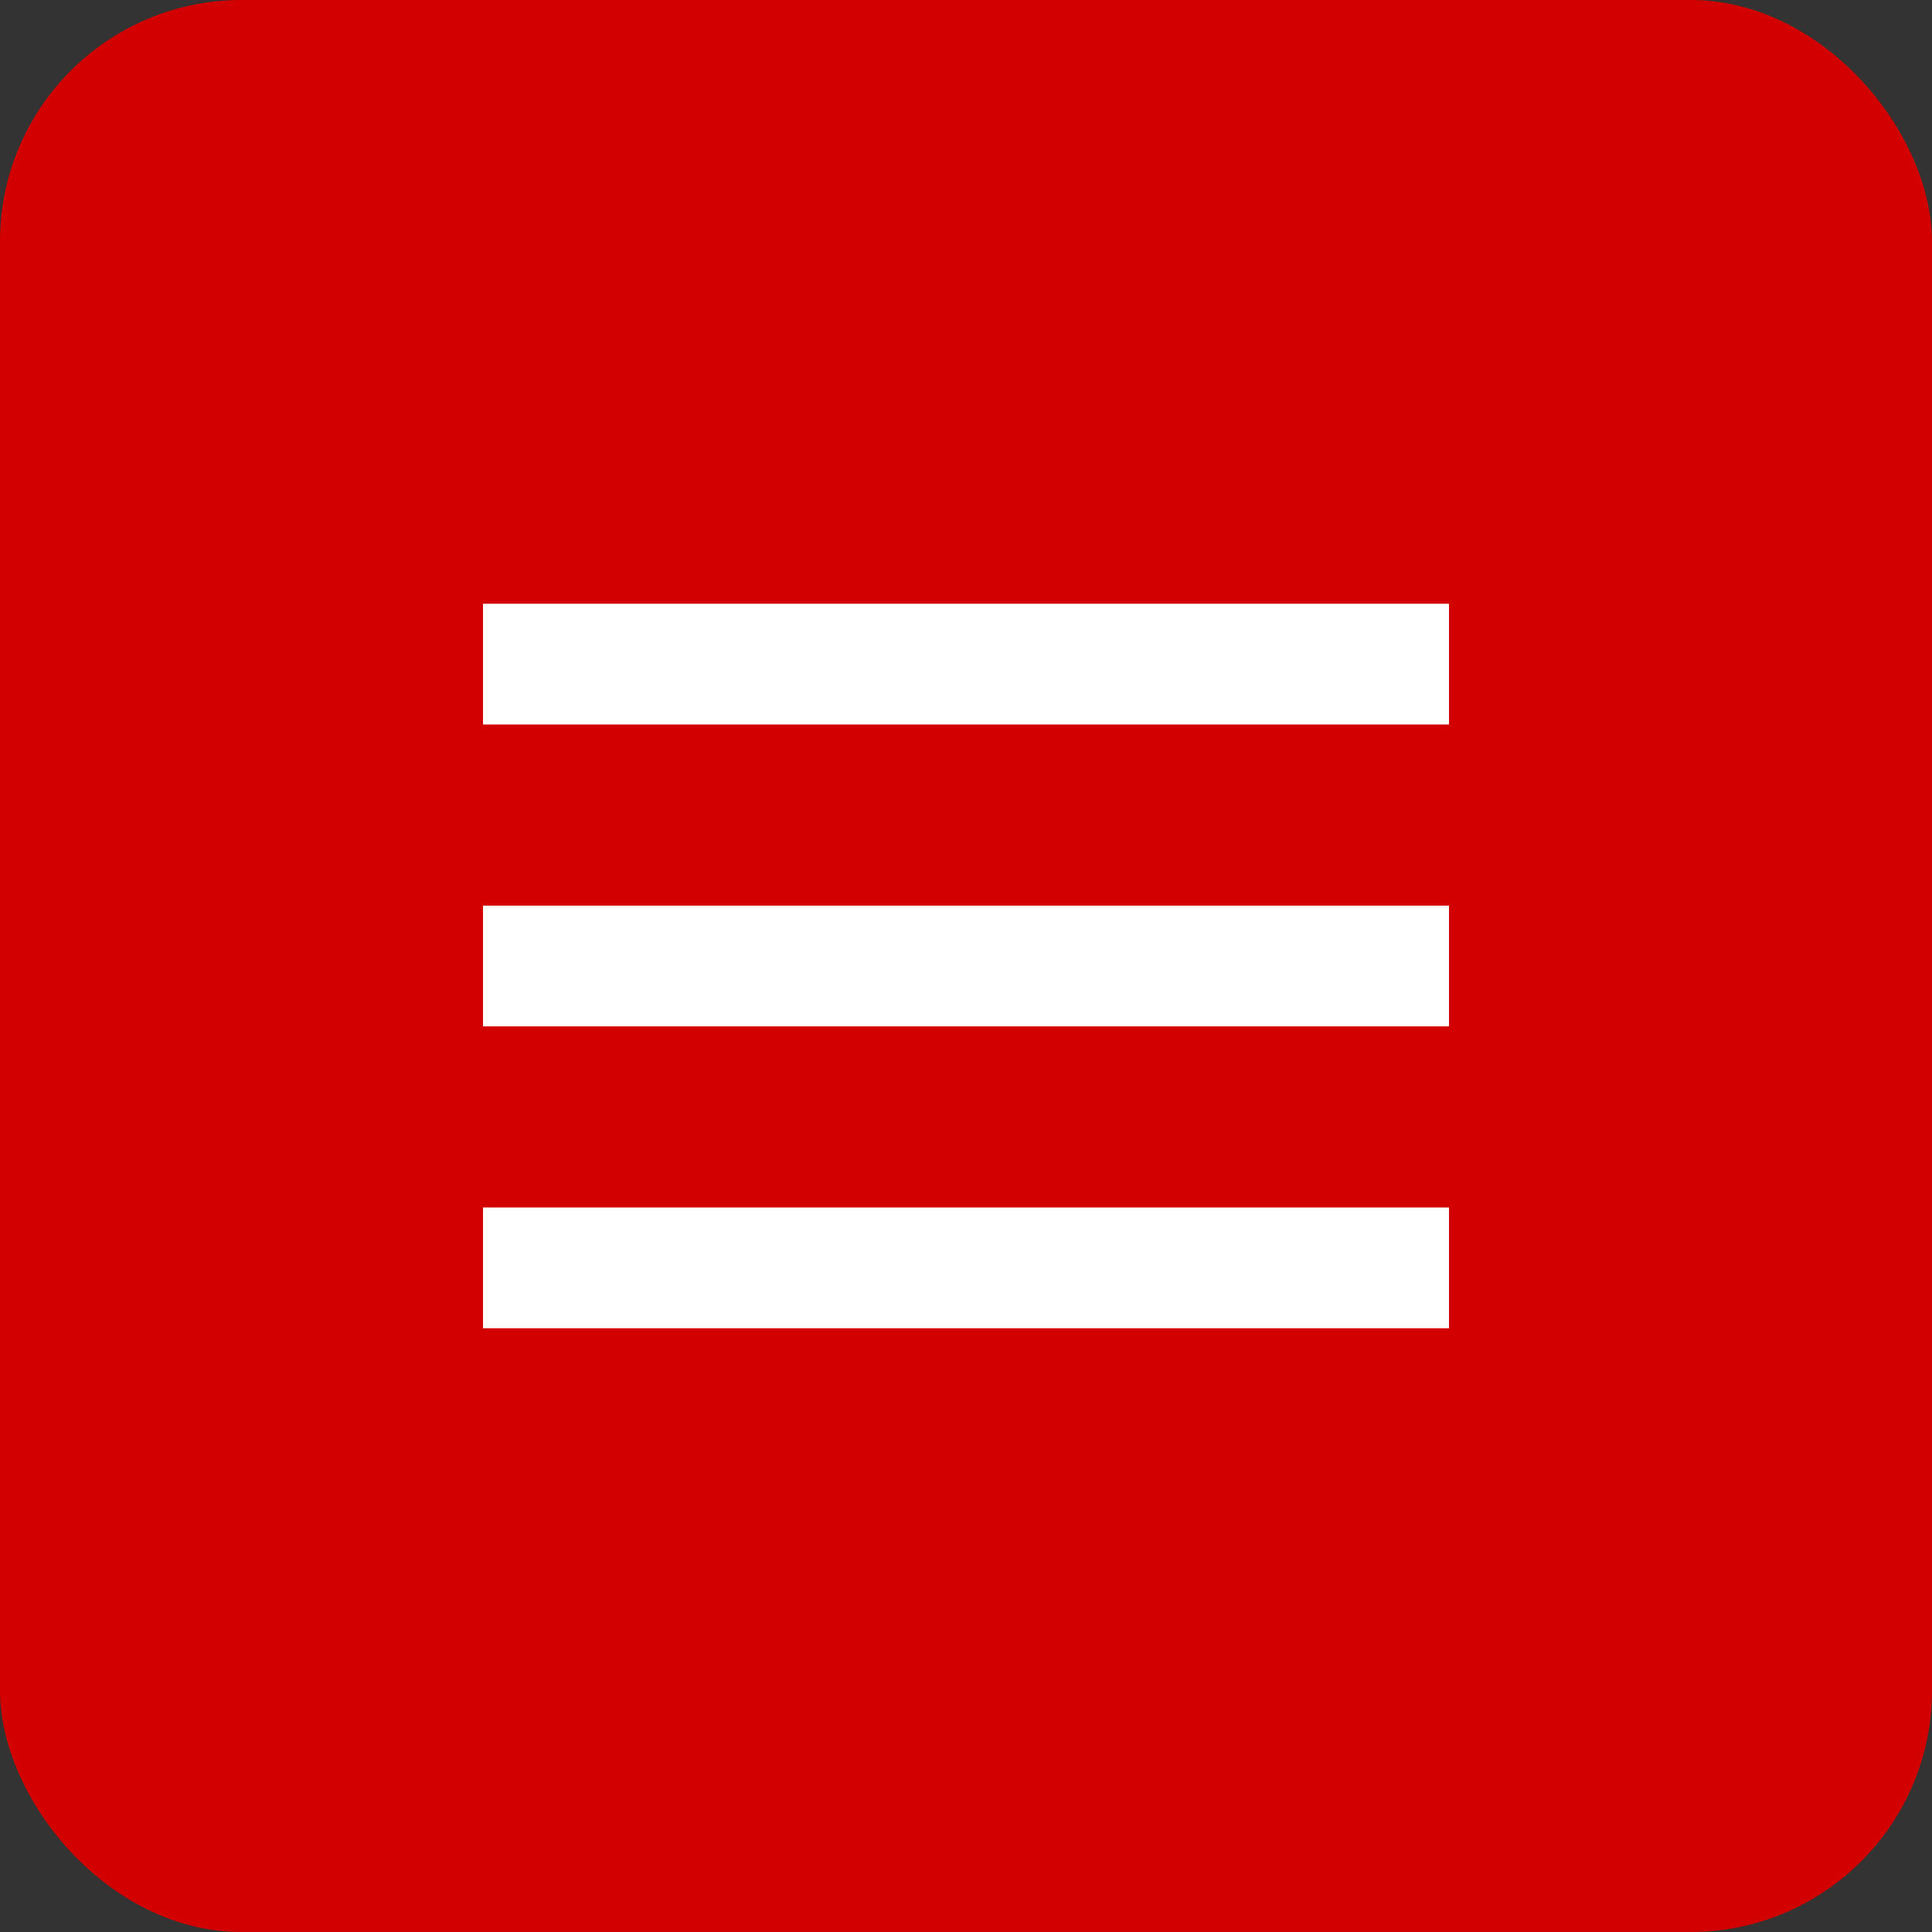
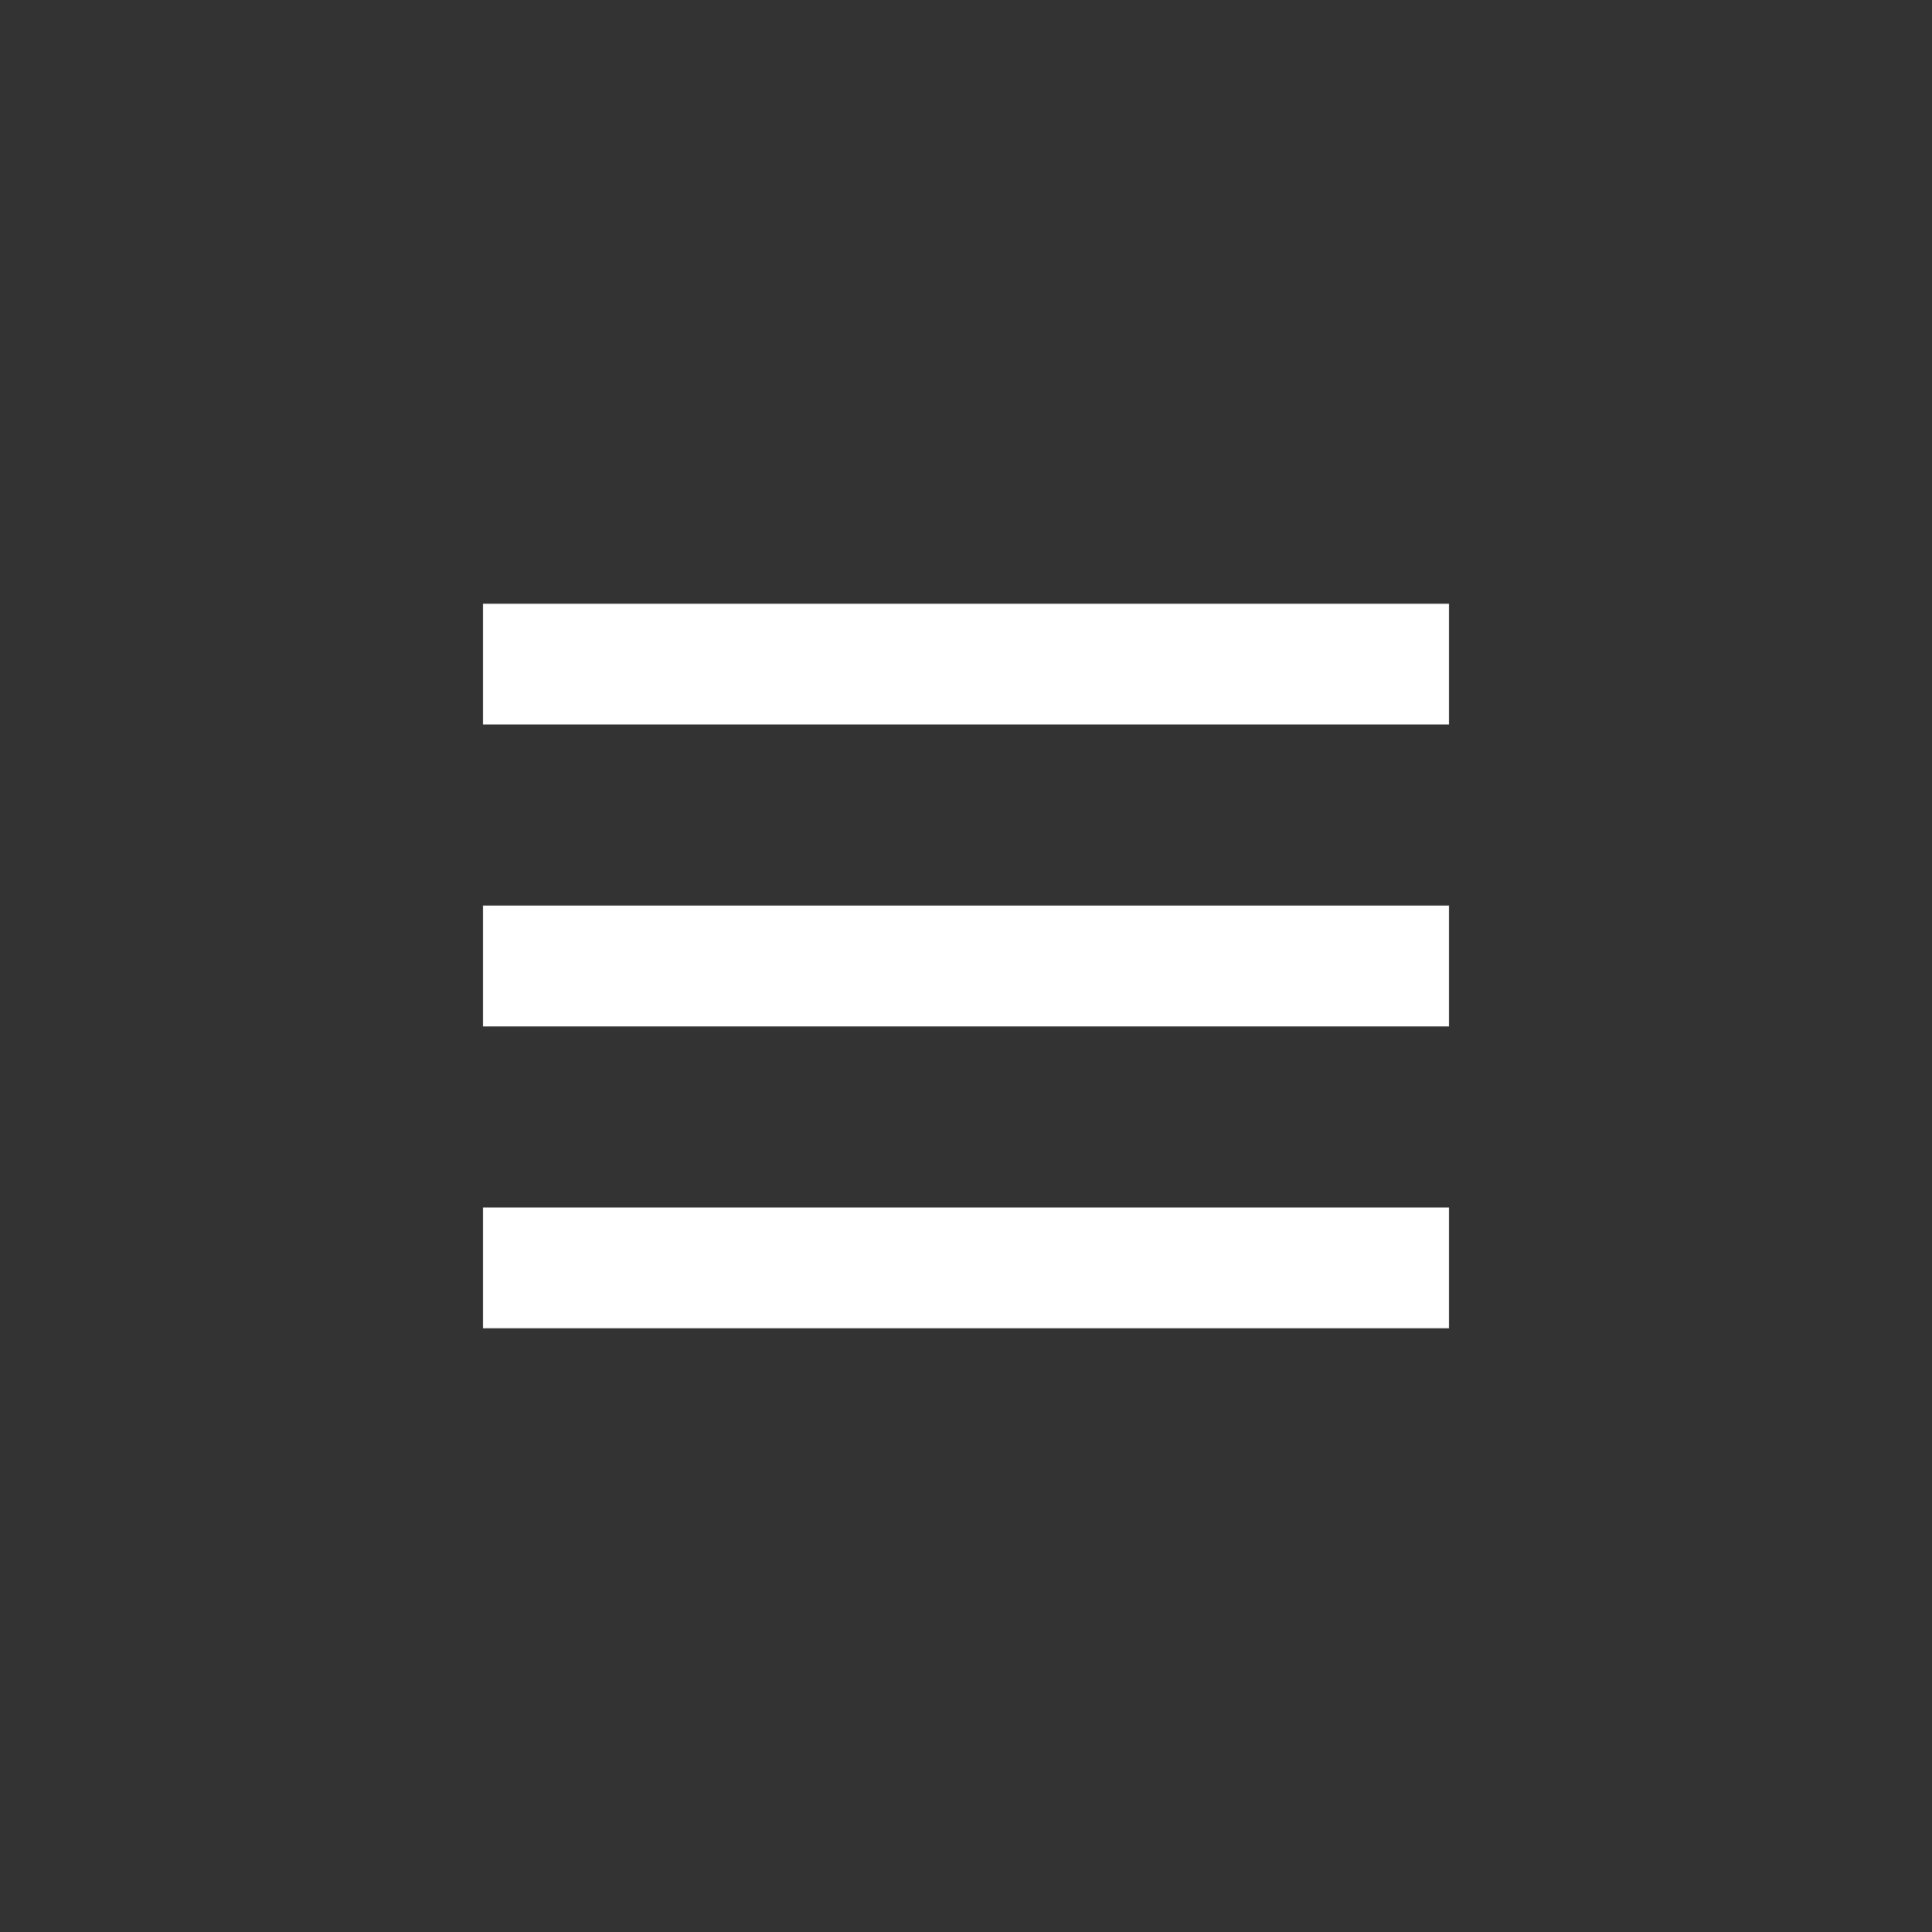
<svg xmlns="http://www.w3.org/2000/svg" width="32" height="32" viewBox="0 0 32 32" fill="none">
  <rect x="0" y="0" width="32" height="32" fill="#333333" stroke="none" />
-   <rect width="32" height="32" rx="4" fill="#D20000" />
  <path d="M8 10H24V12H8V10ZM8 15H24V17H8V15ZM8 20H24V22H8V20Z" fill="white" />
</svg>